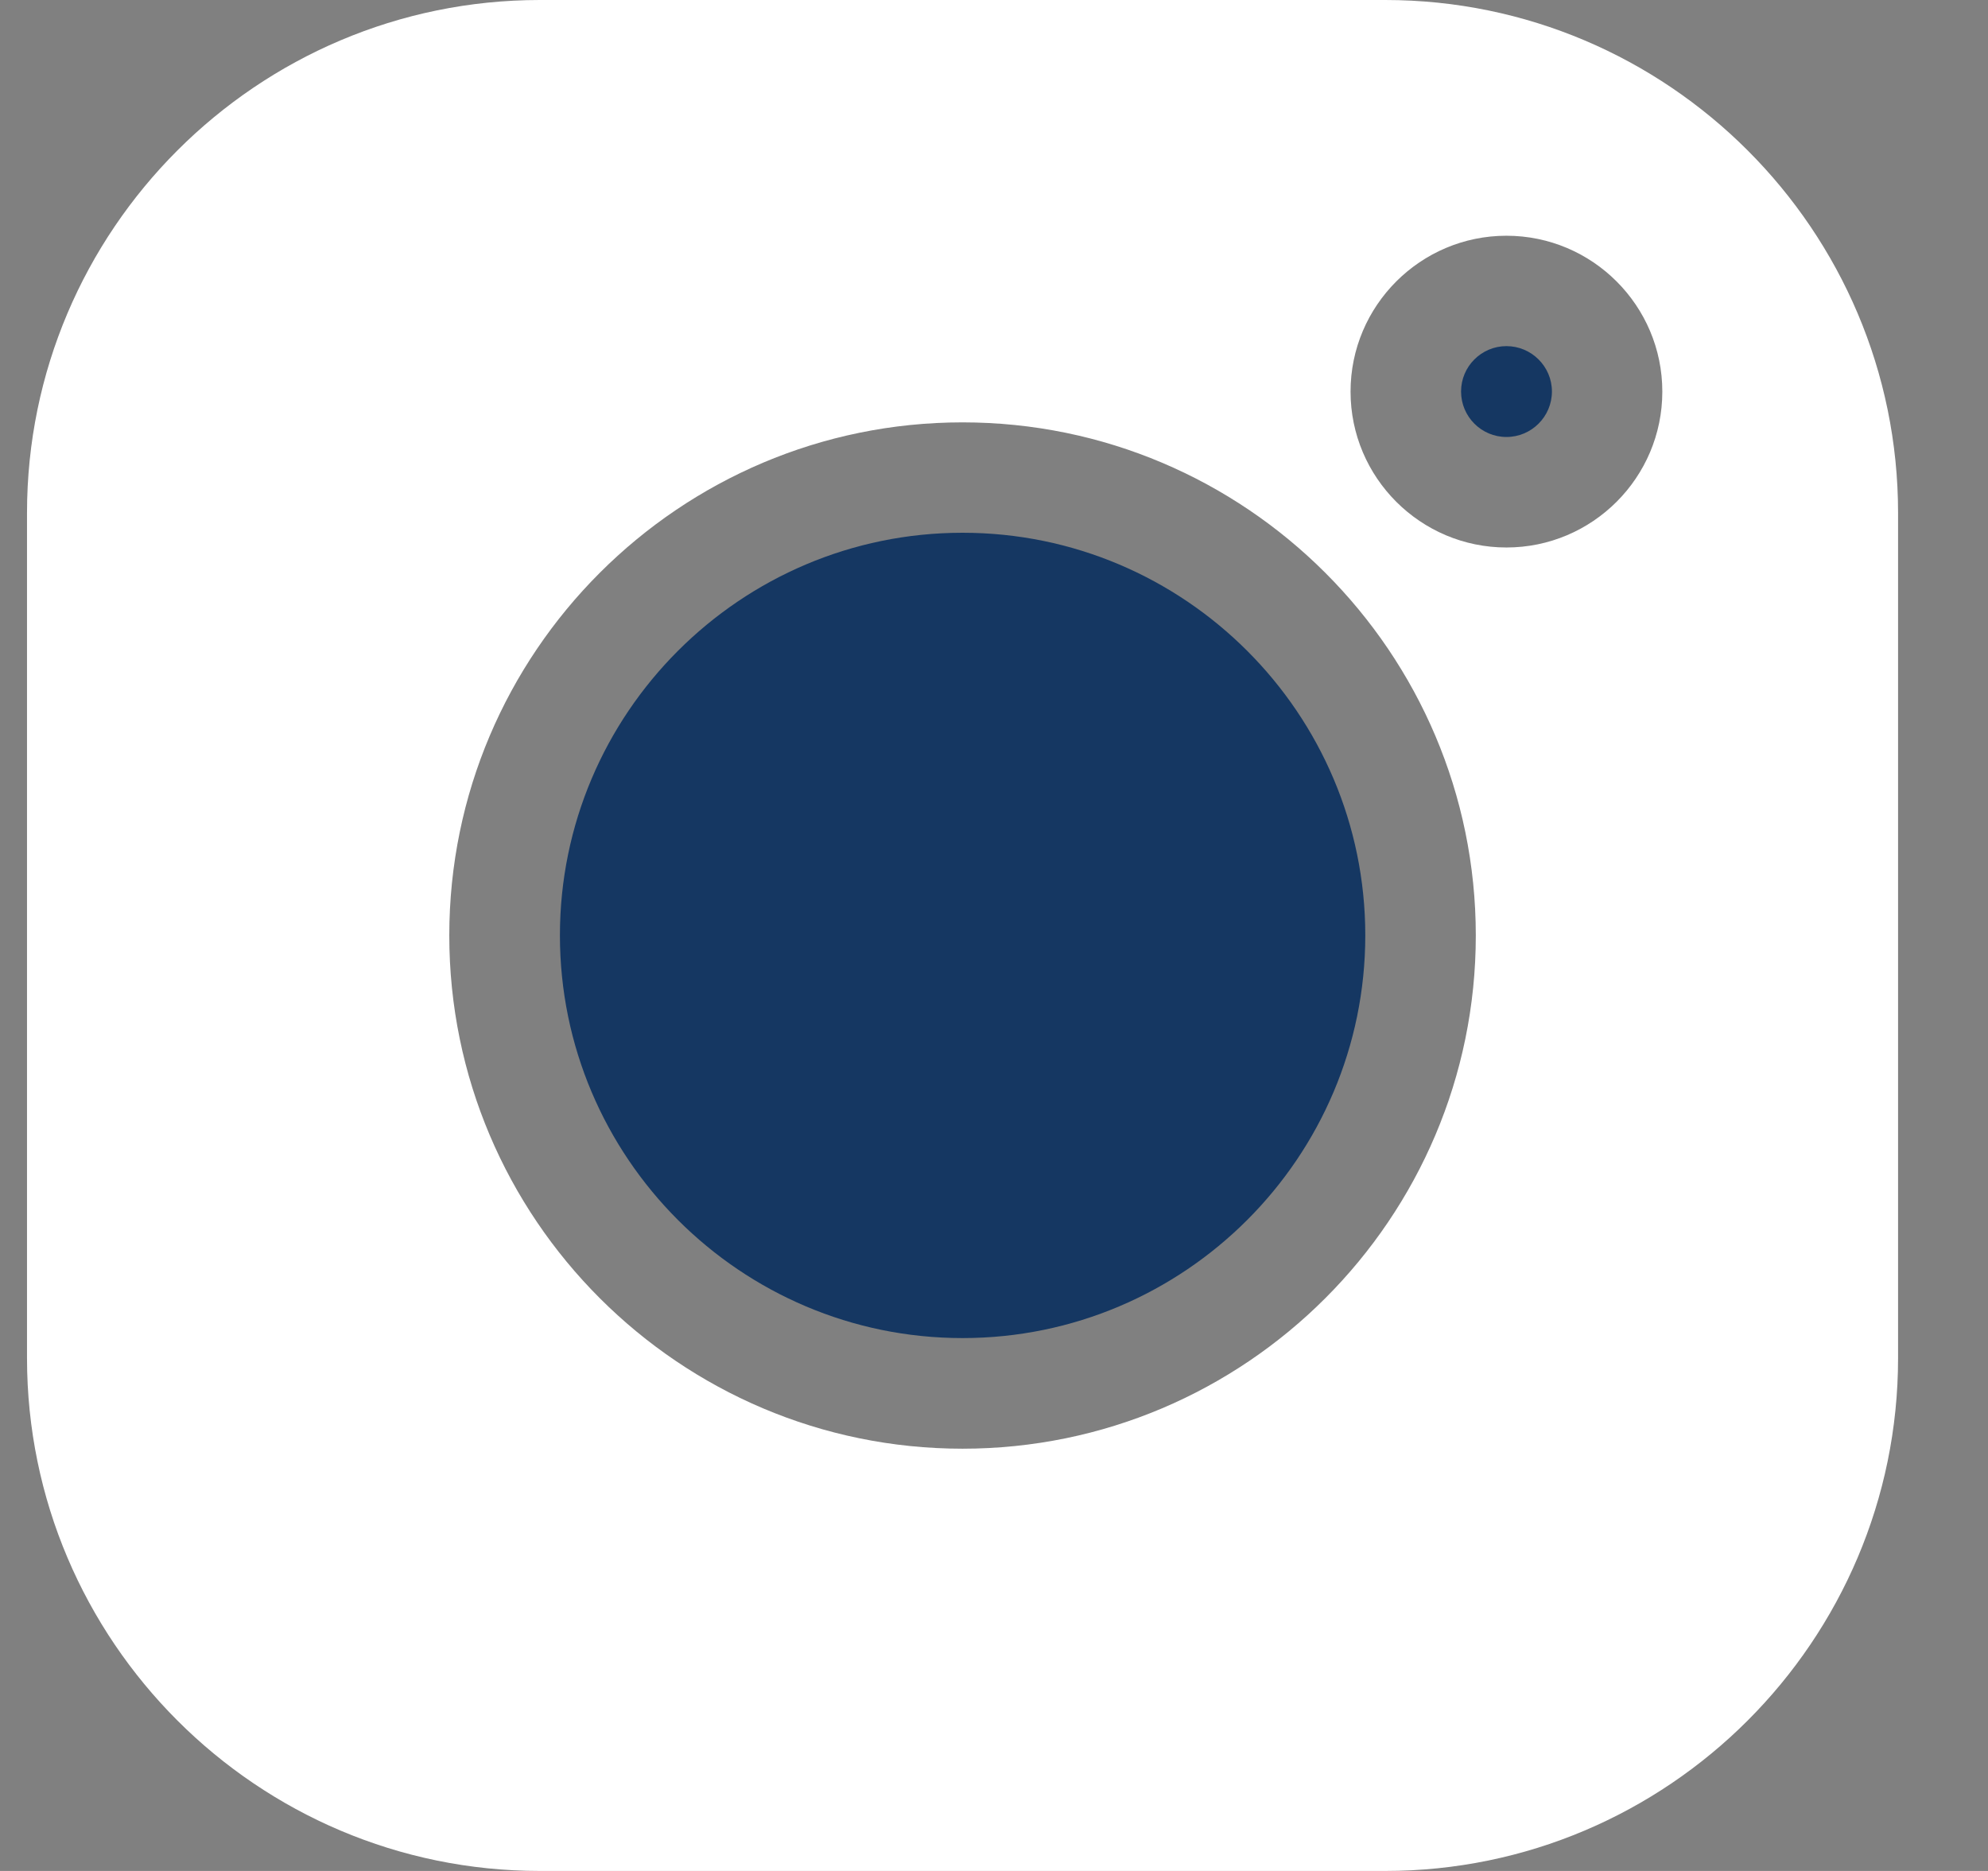
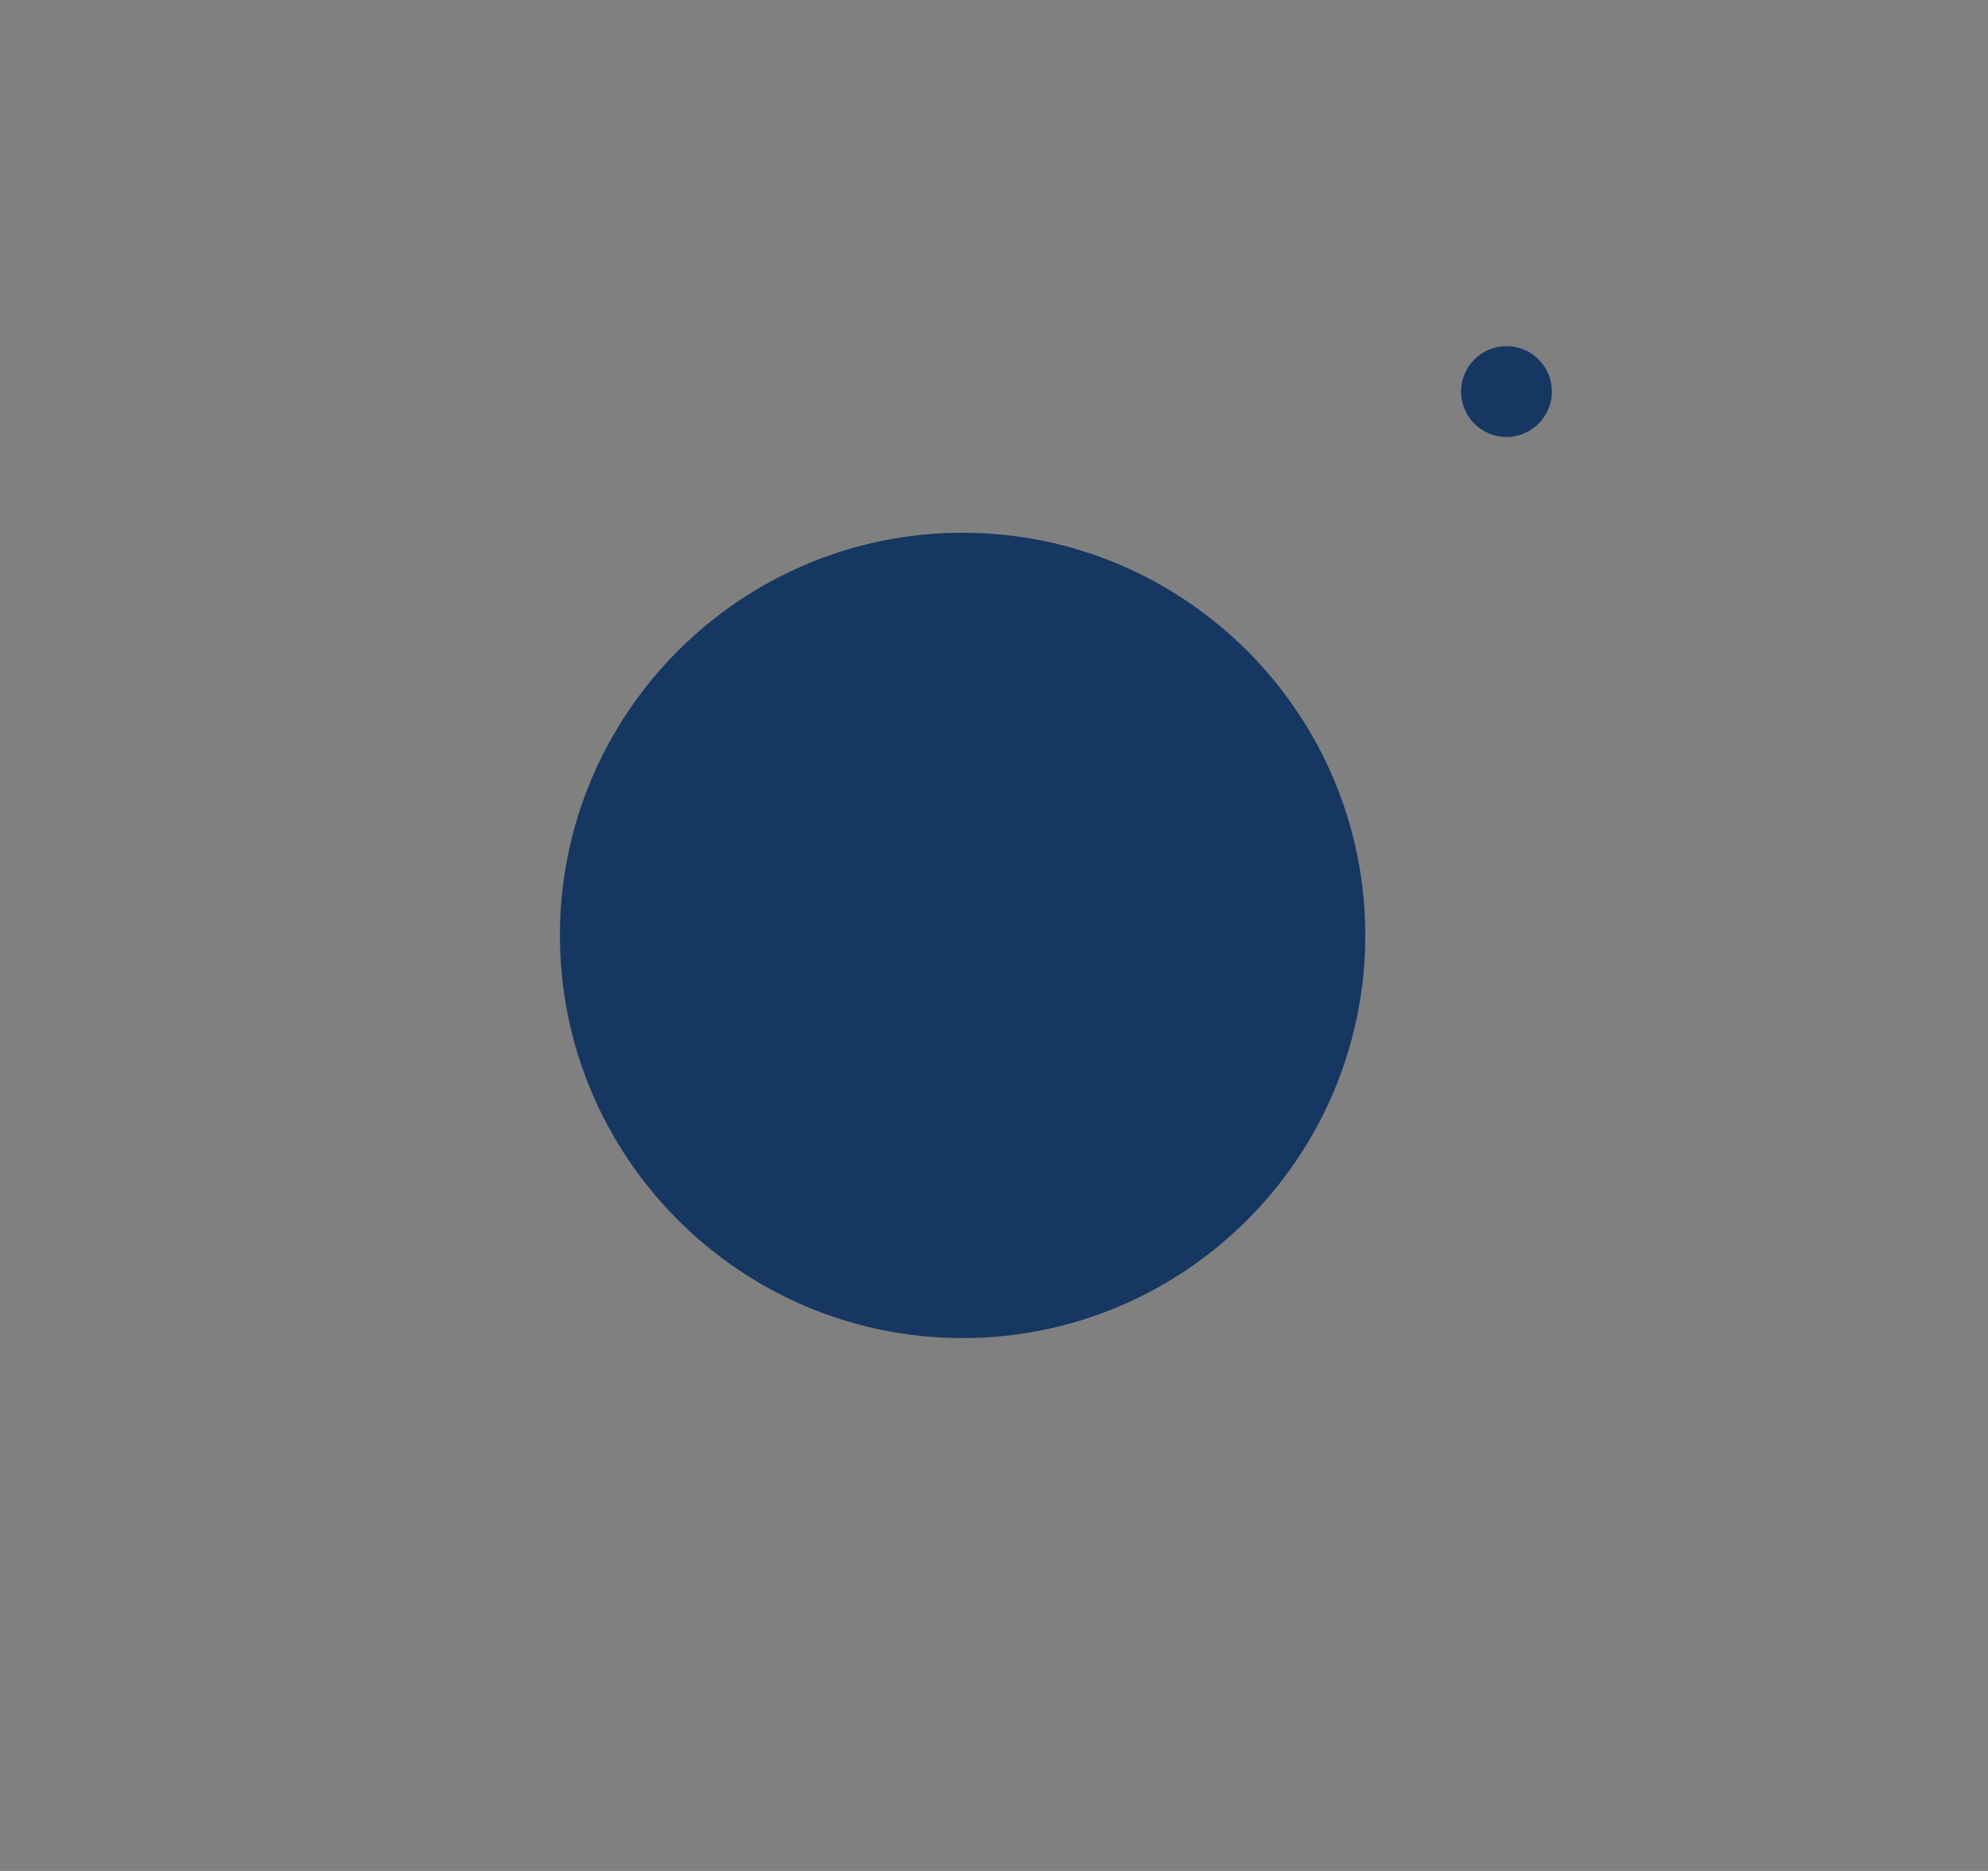
<svg xmlns="http://www.w3.org/2000/svg" width="17" height="16" viewBox="0 0 17 16" fill="none">
  <rect x="0" y="0" width="17" height="16" fill="#808080" stroke="none" />
  <g id="Group">
    <path id="Vector" d="M12.882 2.96C12.668 2.96 12.494 3.134 12.494 3.348C12.494 3.563 12.668 3.737 12.882 3.737C13.096 3.737 13.271 3.563 13.271 3.348C13.271 3.134 13.096 2.96 12.882 2.96ZM8.231 4.556C6.332 4.556 4.788 6.101 4.788 7.999C4.788 9.898 6.332 11.443 8.231 11.443C10.13 11.443 11.675 9.898 11.675 7.999C11.675 6.101 10.13 4.556 8.231 4.556Z" fill="#153762" />
-     <path id="Vector_2" d="M11.845 0H4.617C2.199 0 0.231 1.968 0.231 4.386V11.614C0.231 14.032 2.199 16 4.617 16H11.845C14.263 16 16.231 14.032 16.231 11.614V4.386C16.231 1.968 14.263 0 11.845 0ZM8.231 12.389C5.811 12.389 3.842 10.42 3.842 8C3.842 5.58 5.811 3.612 8.231 3.612C10.651 3.612 12.62 5.58 12.62 8C12.62 10.42 10.651 12.389 8.231 12.389ZM12.882 4.682C12.147 4.682 11.549 4.084 11.549 3.349C11.549 2.614 12.147 2.016 12.882 2.016C13.617 2.016 14.215 2.614 14.215 3.349C14.215 4.084 13.617 4.682 12.882 4.682Z" fill="white" />
  </g>
</svg>